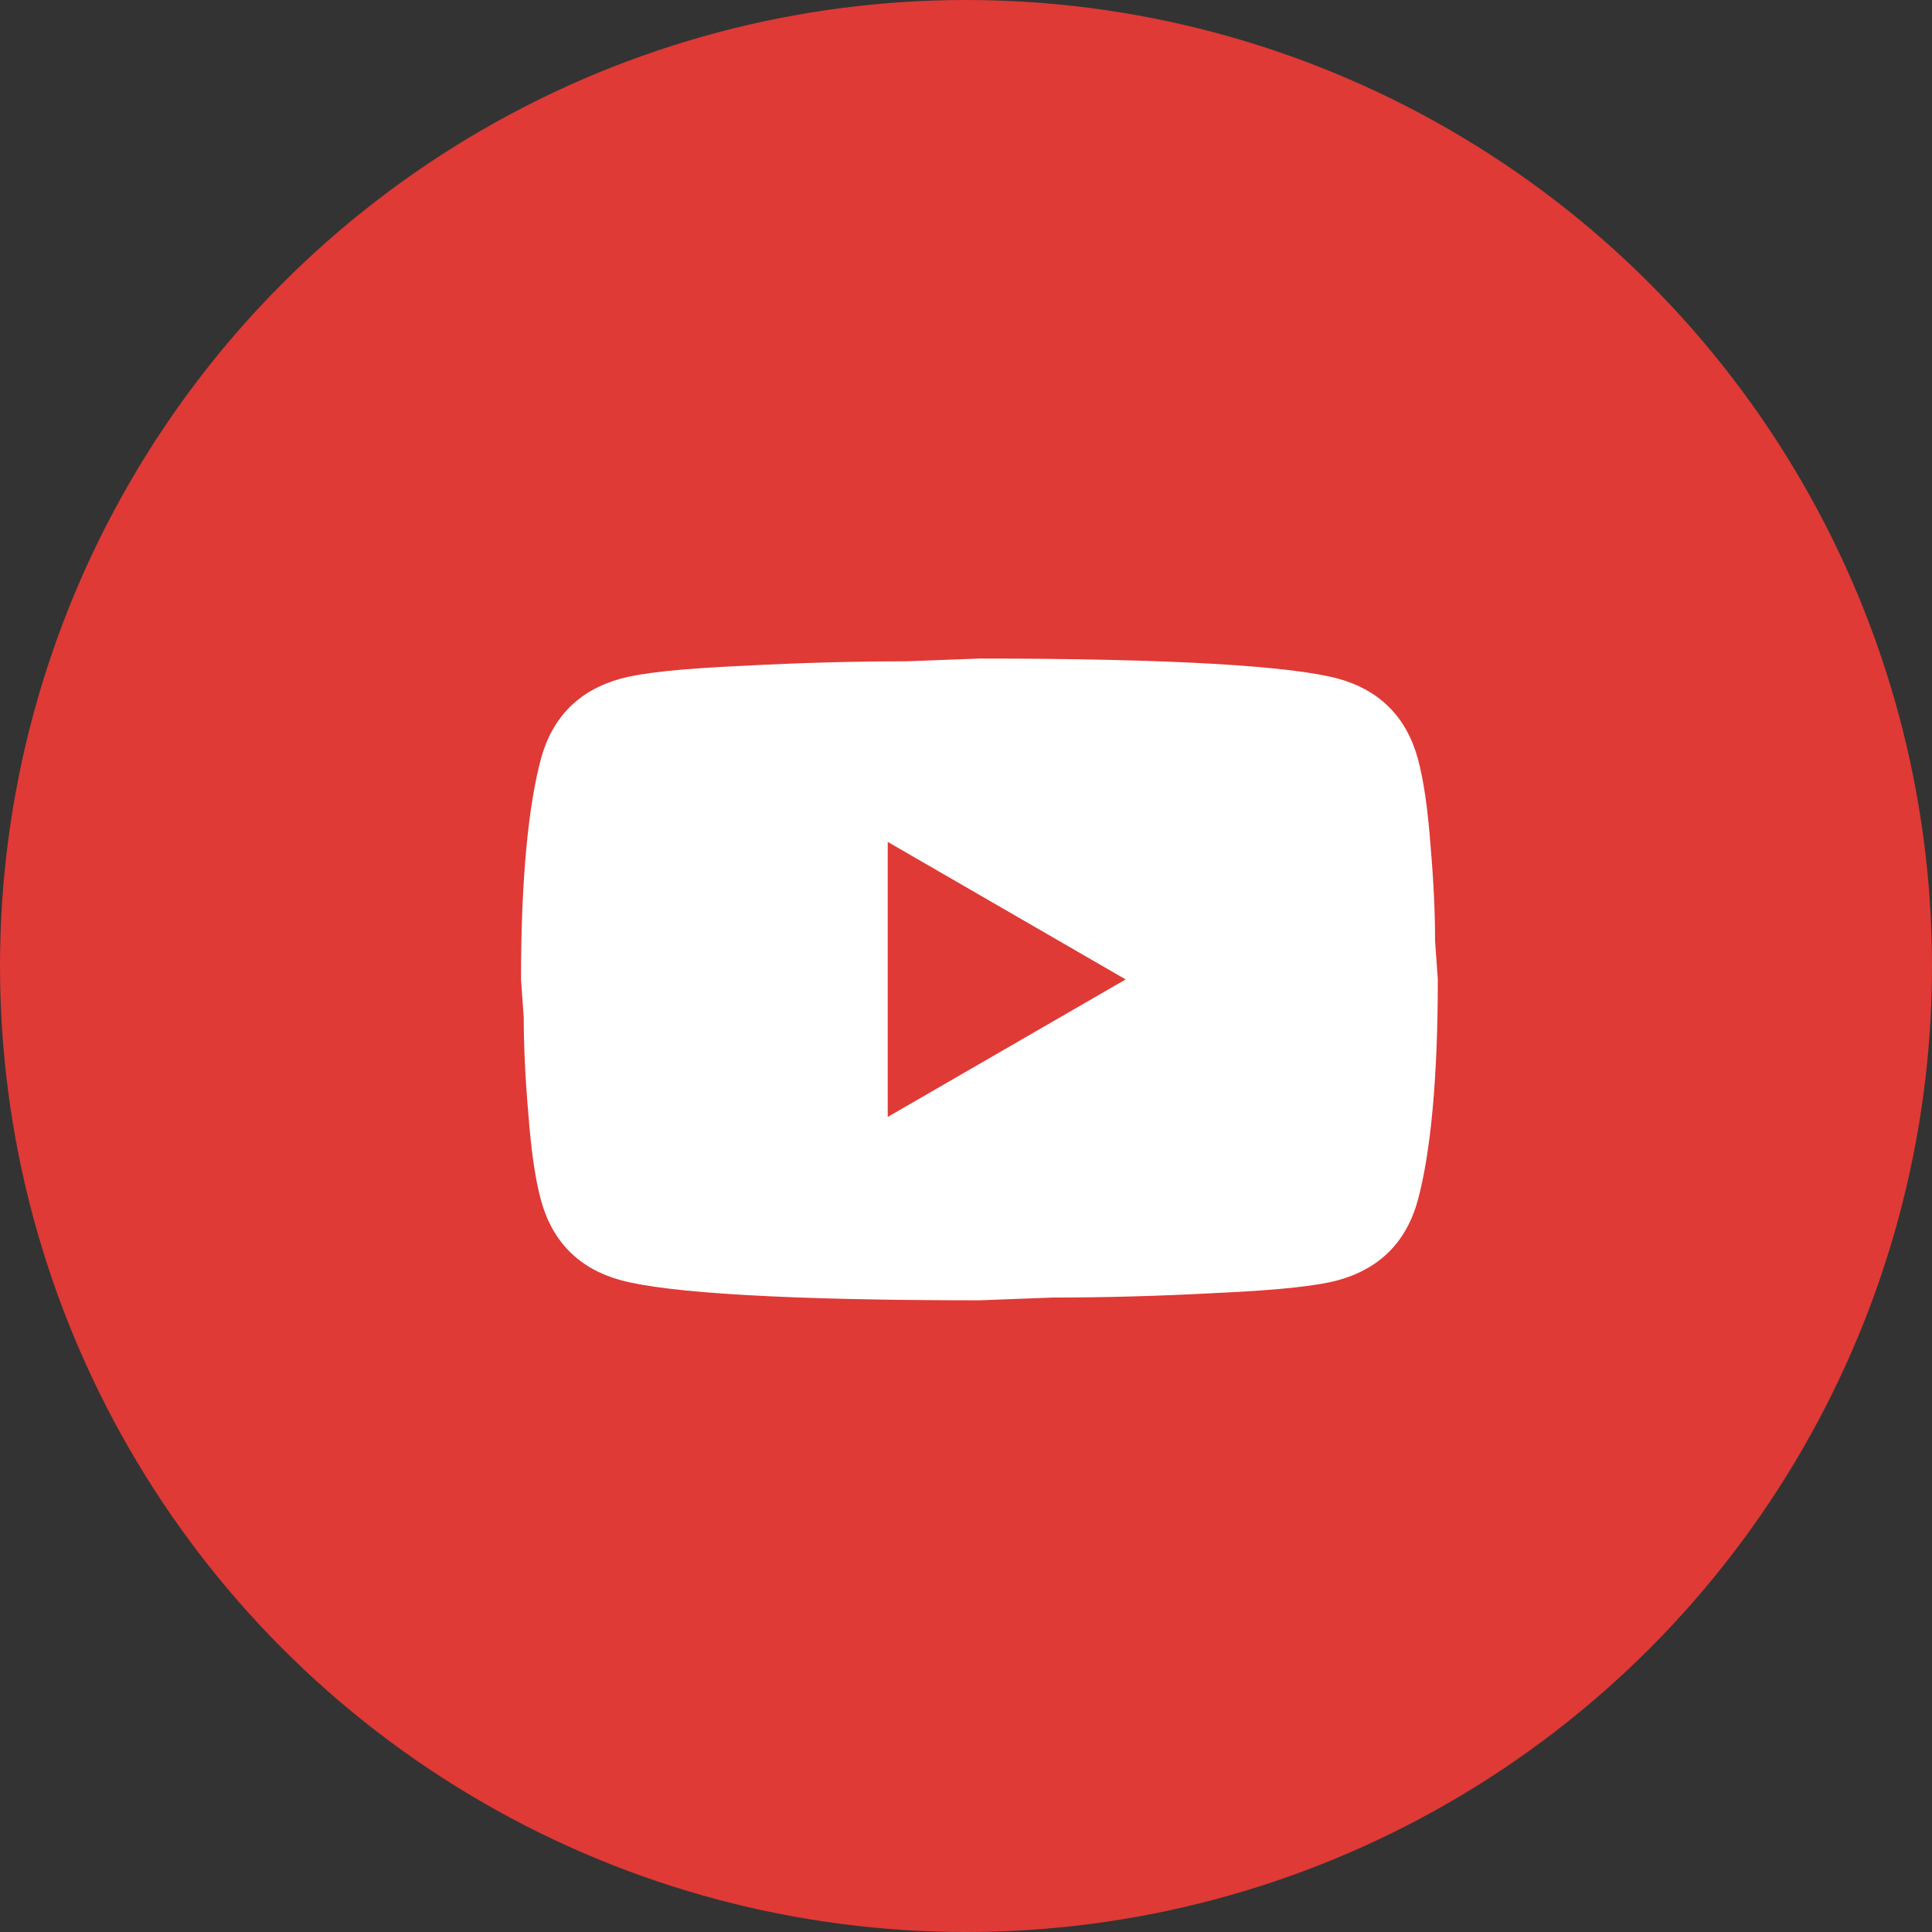
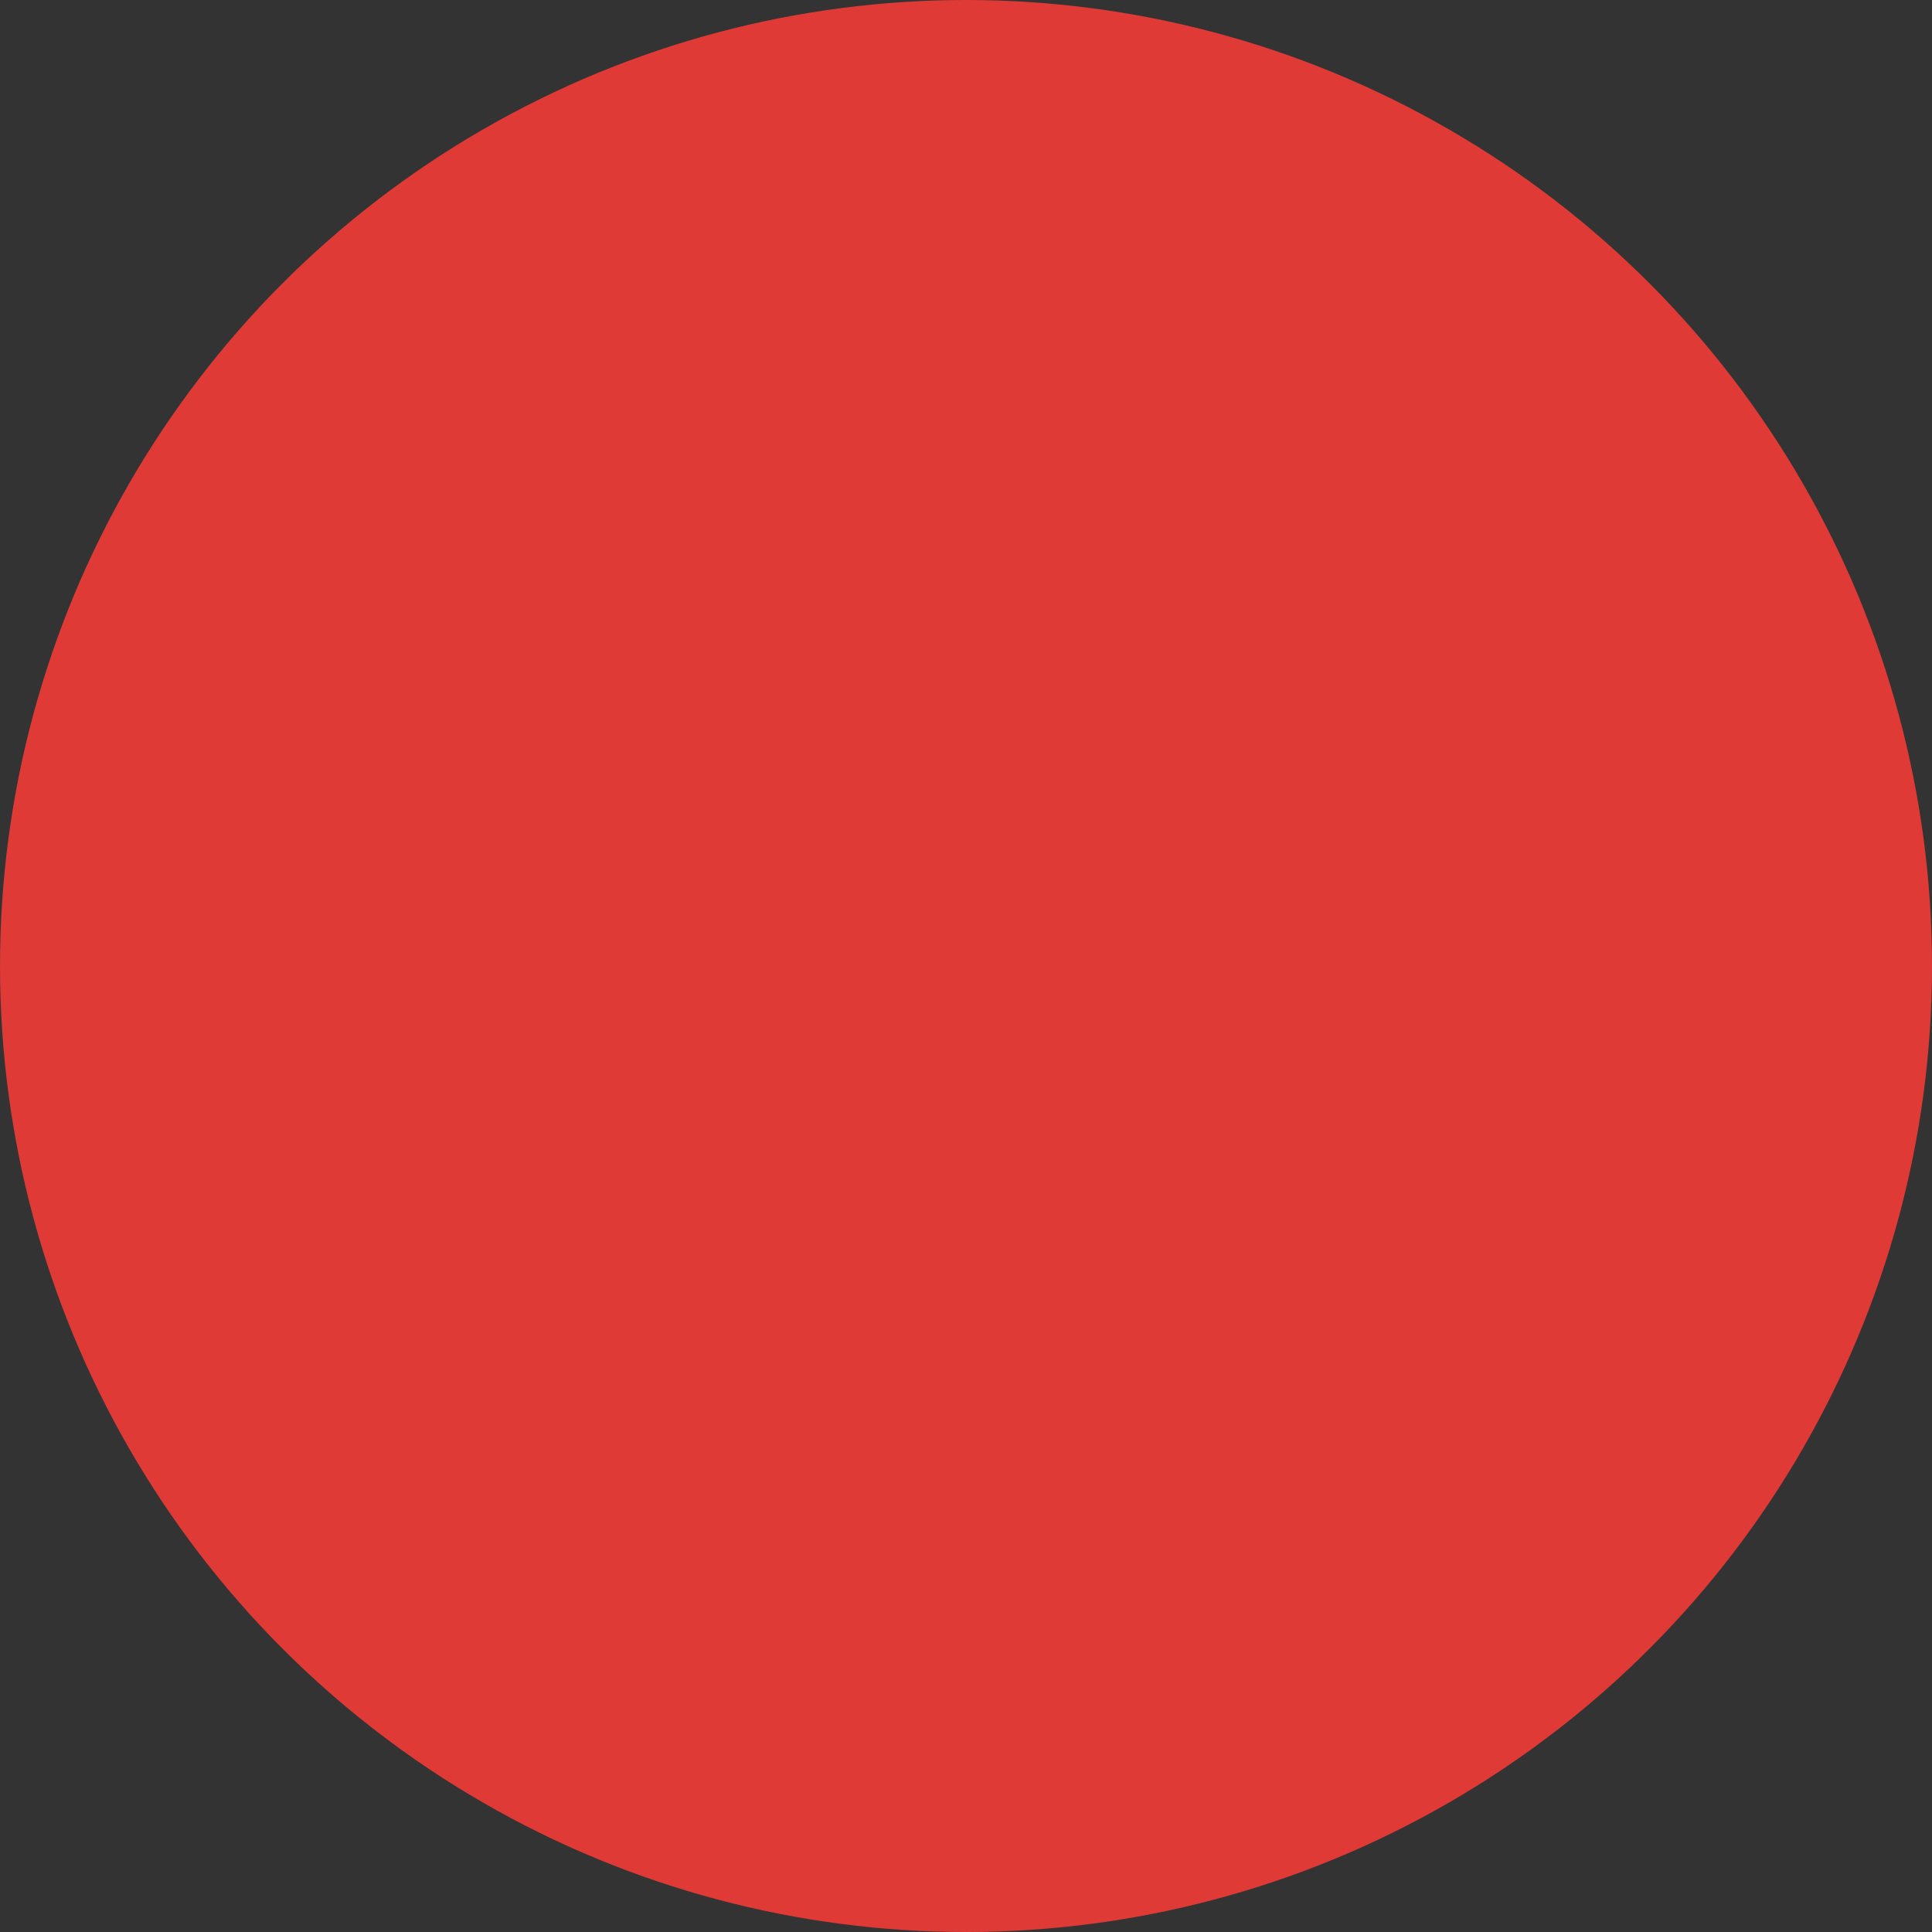
<svg xmlns="http://www.w3.org/2000/svg" width="72" height="72" viewBox="0 0 72 72" fill="none">
  <rect x="0" y="0" width="72" height="72" fill="#333333" stroke="none" />
  <circle cx="36" cy="36" r="36" fill="#DF3A36" />
-   <path d="M33.083 41.625L41.95 36.5L33.083 31.375V41.625ZM52.832 28.249C53.054 29.052 53.208 30.128 53.31 31.495C53.429 32.862 53.481 34.04 53.481 35.065L53.583 36.5C53.583 40.242 53.31 42.992 52.832 44.752C52.404 46.289 51.414 47.28 49.876 47.707C49.073 47.929 47.604 48.083 45.349 48.185C43.128 48.305 41.095 48.356 39.216 48.356L36.5 48.459C29.342 48.459 24.883 48.185 23.124 47.707C21.586 47.28 20.595 46.289 20.168 44.752C19.946 43.949 19.793 42.872 19.69 41.506C19.57 40.139 19.519 38.96 19.519 37.935L19.417 36.5C19.417 32.759 19.69 30.009 20.168 28.249C20.595 26.712 21.586 25.721 23.124 25.294C23.927 25.072 25.396 24.918 27.651 24.815C29.872 24.696 31.904 24.645 33.784 24.645L36.5 24.542C43.658 24.542 48.117 24.815 49.876 25.294C51.414 25.721 52.404 26.712 52.832 28.249Z" fill="white" />
</svg>